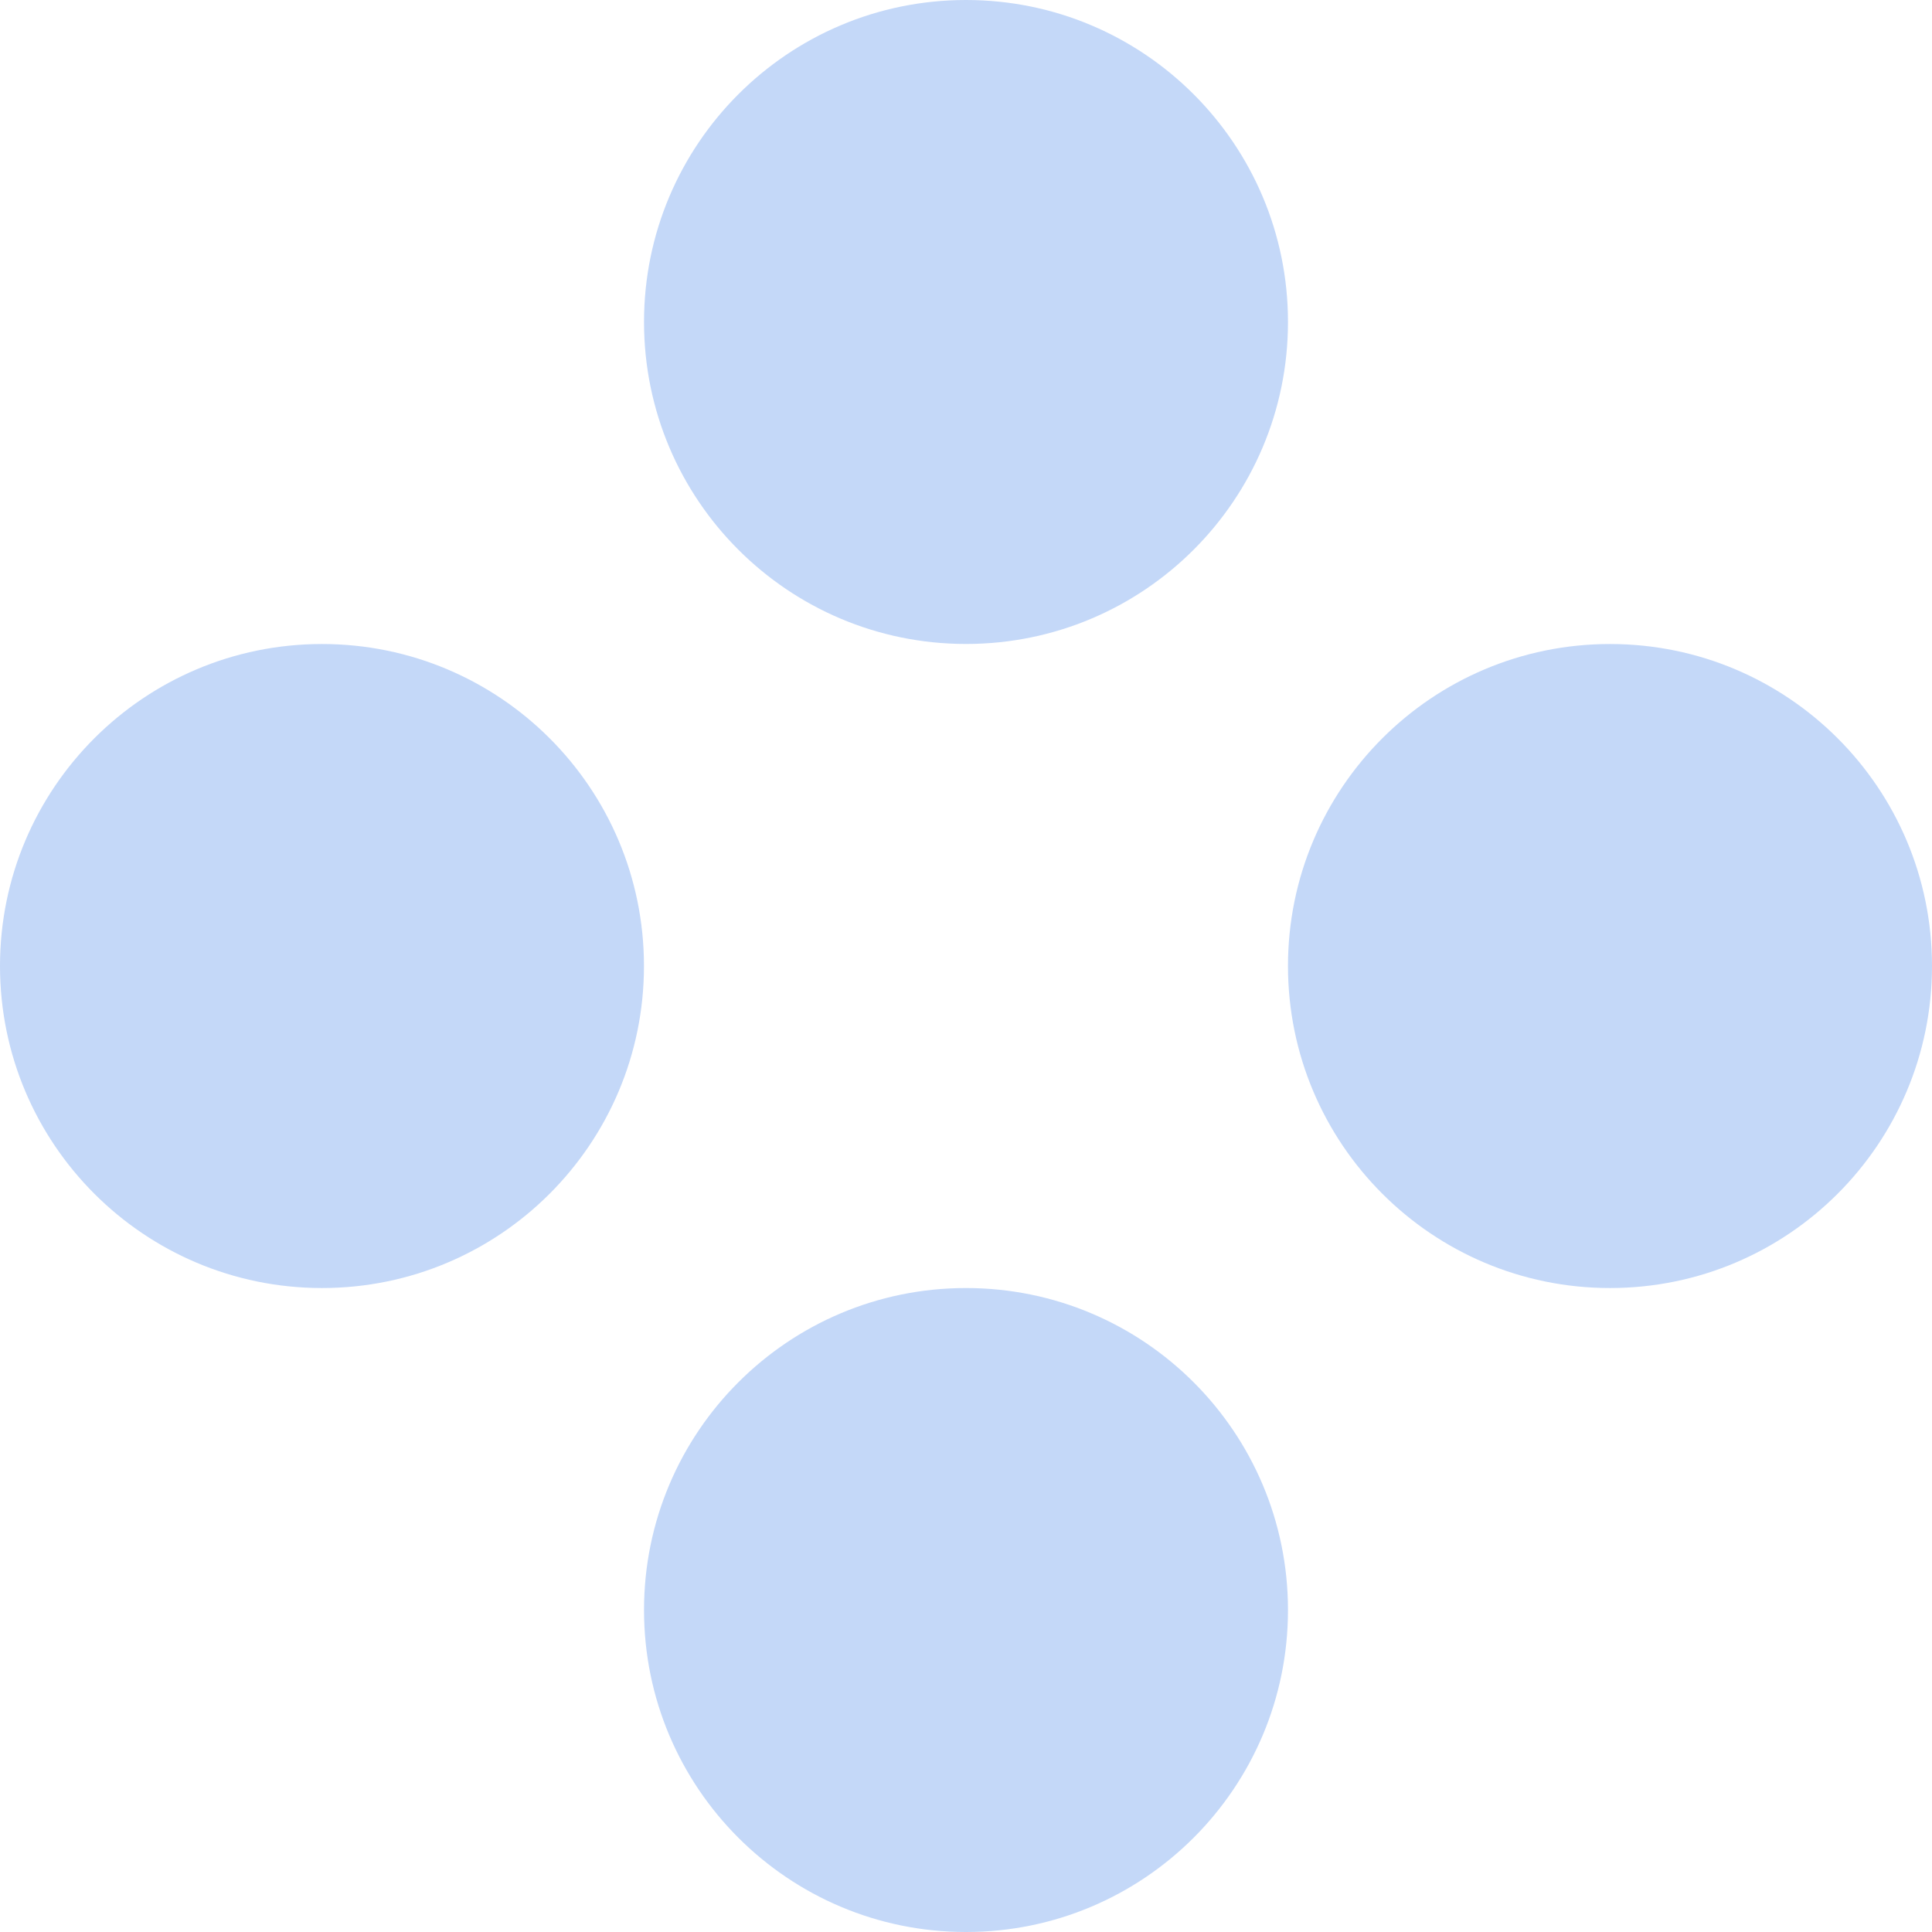
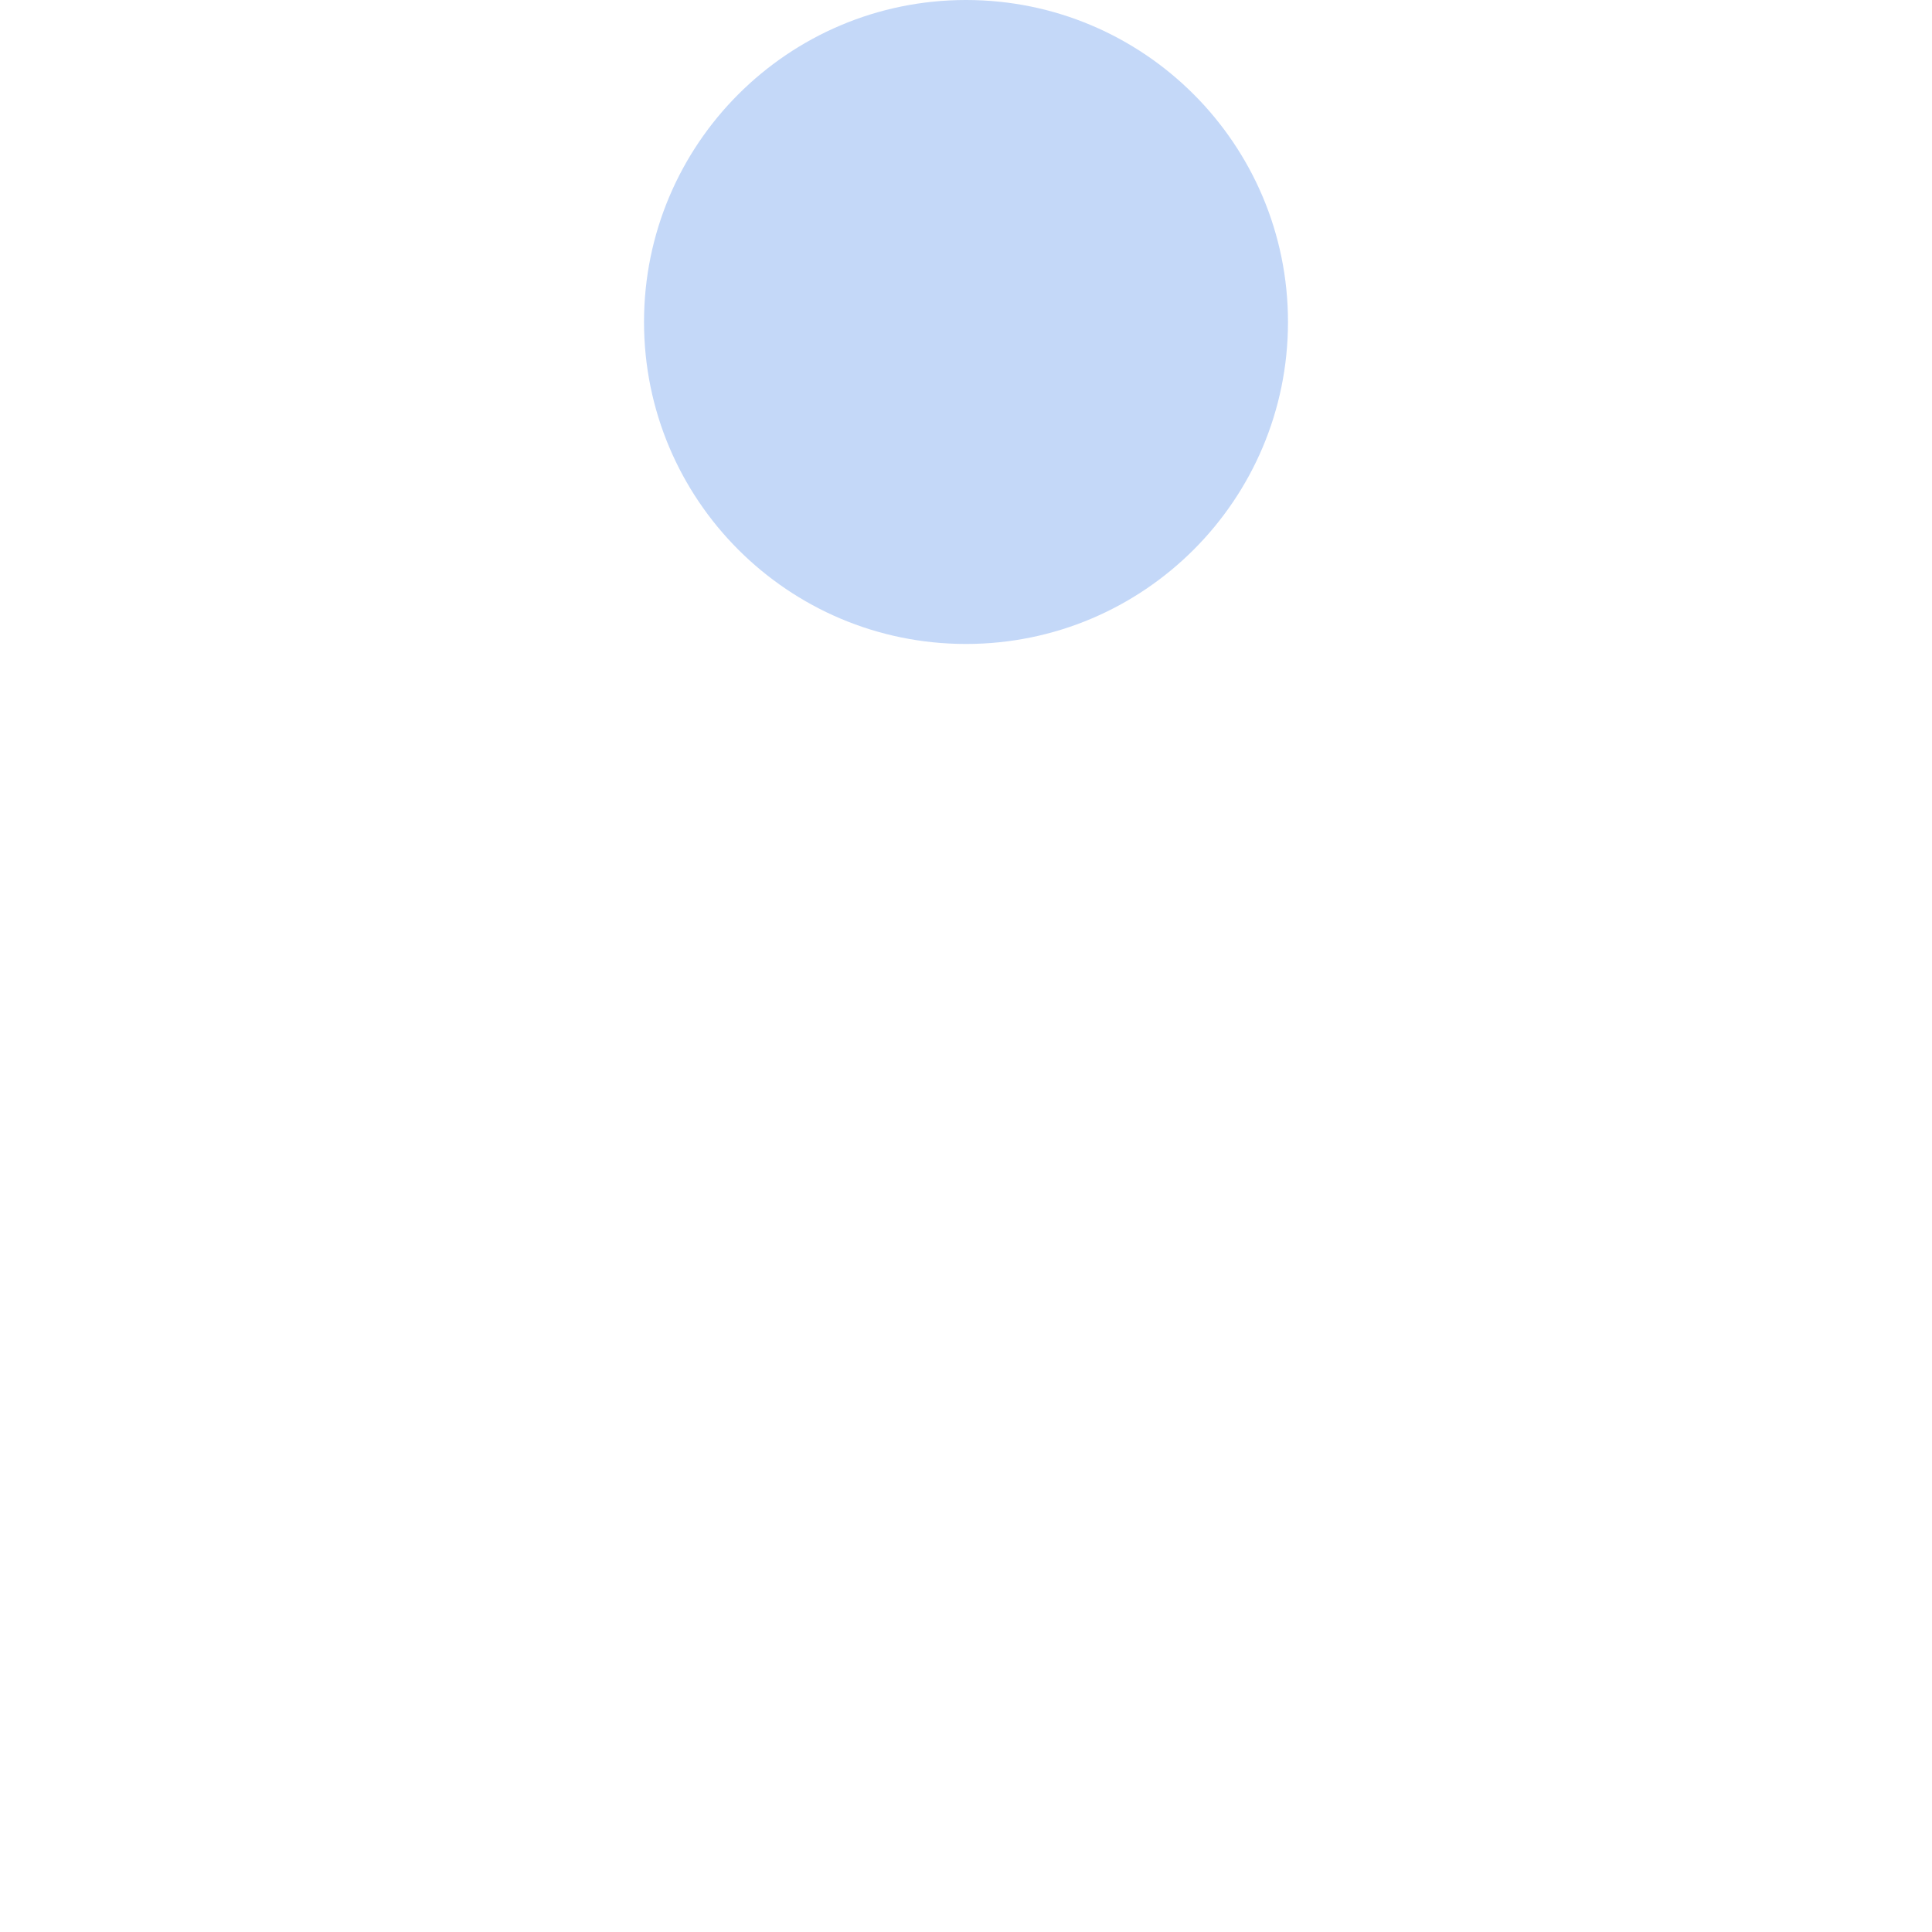
<svg xmlns="http://www.w3.org/2000/svg" width="35" height="35" viewBox="0 0 35 35" fill="none">
-   <path d="M-0 17.5C-0 14.278 2.612 11.667 5.833 11.667C9.055 11.667 11.666 14.278 11.666 17.5C11.666 20.722 9.055 23.334 5.833 23.334C2.612 23.334 -0 20.722 -0 17.5Z" fill="#C4D8F8" />
-   <path d="M23.333 17.5C23.333 14.278 25.945 11.667 29.167 11.667C32.388 11.667 35 14.278 35 17.5C35 20.722 32.388 23.334 29.167 23.334C25.945 23.334 23.333 20.722 23.333 17.5Z" fill="#C4D8F8" />
-   <path d="M17.5 35C14.278 35 11.667 32.388 11.667 29.167C11.667 25.945 14.278 23.334 17.5 23.334C20.722 23.334 23.333 25.945 23.333 29.167C23.333 32.388 20.722 35 17.5 35Z" fill="#C4D8F8" />
  <path d="M17.5 11.666C14.278 11.666 11.667 9.055 11.667 5.833C11.667 2.612 14.278 0 17.5 0C20.722 0 23.333 2.612 23.333 5.833C23.333 9.055 20.722 11.666 17.5 11.666Z" fill="#C4D8F8" />
</svg>